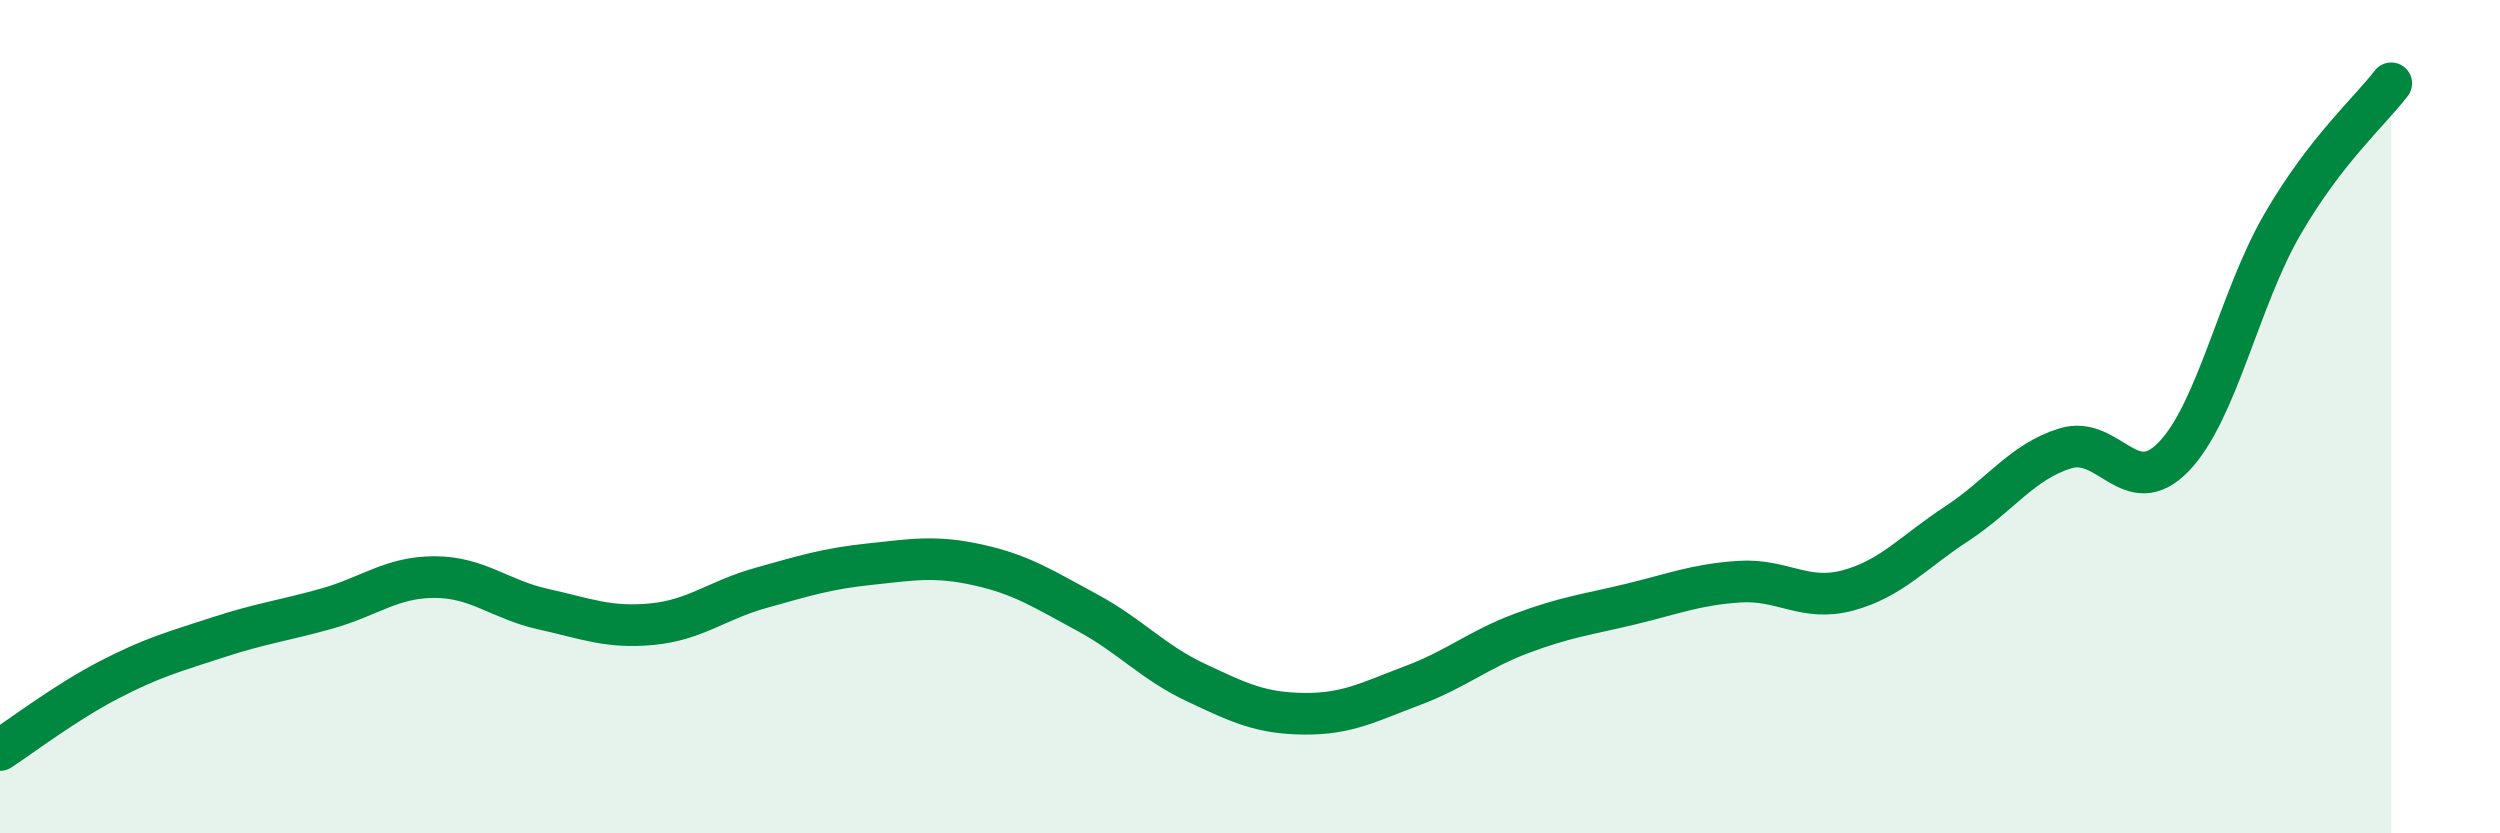
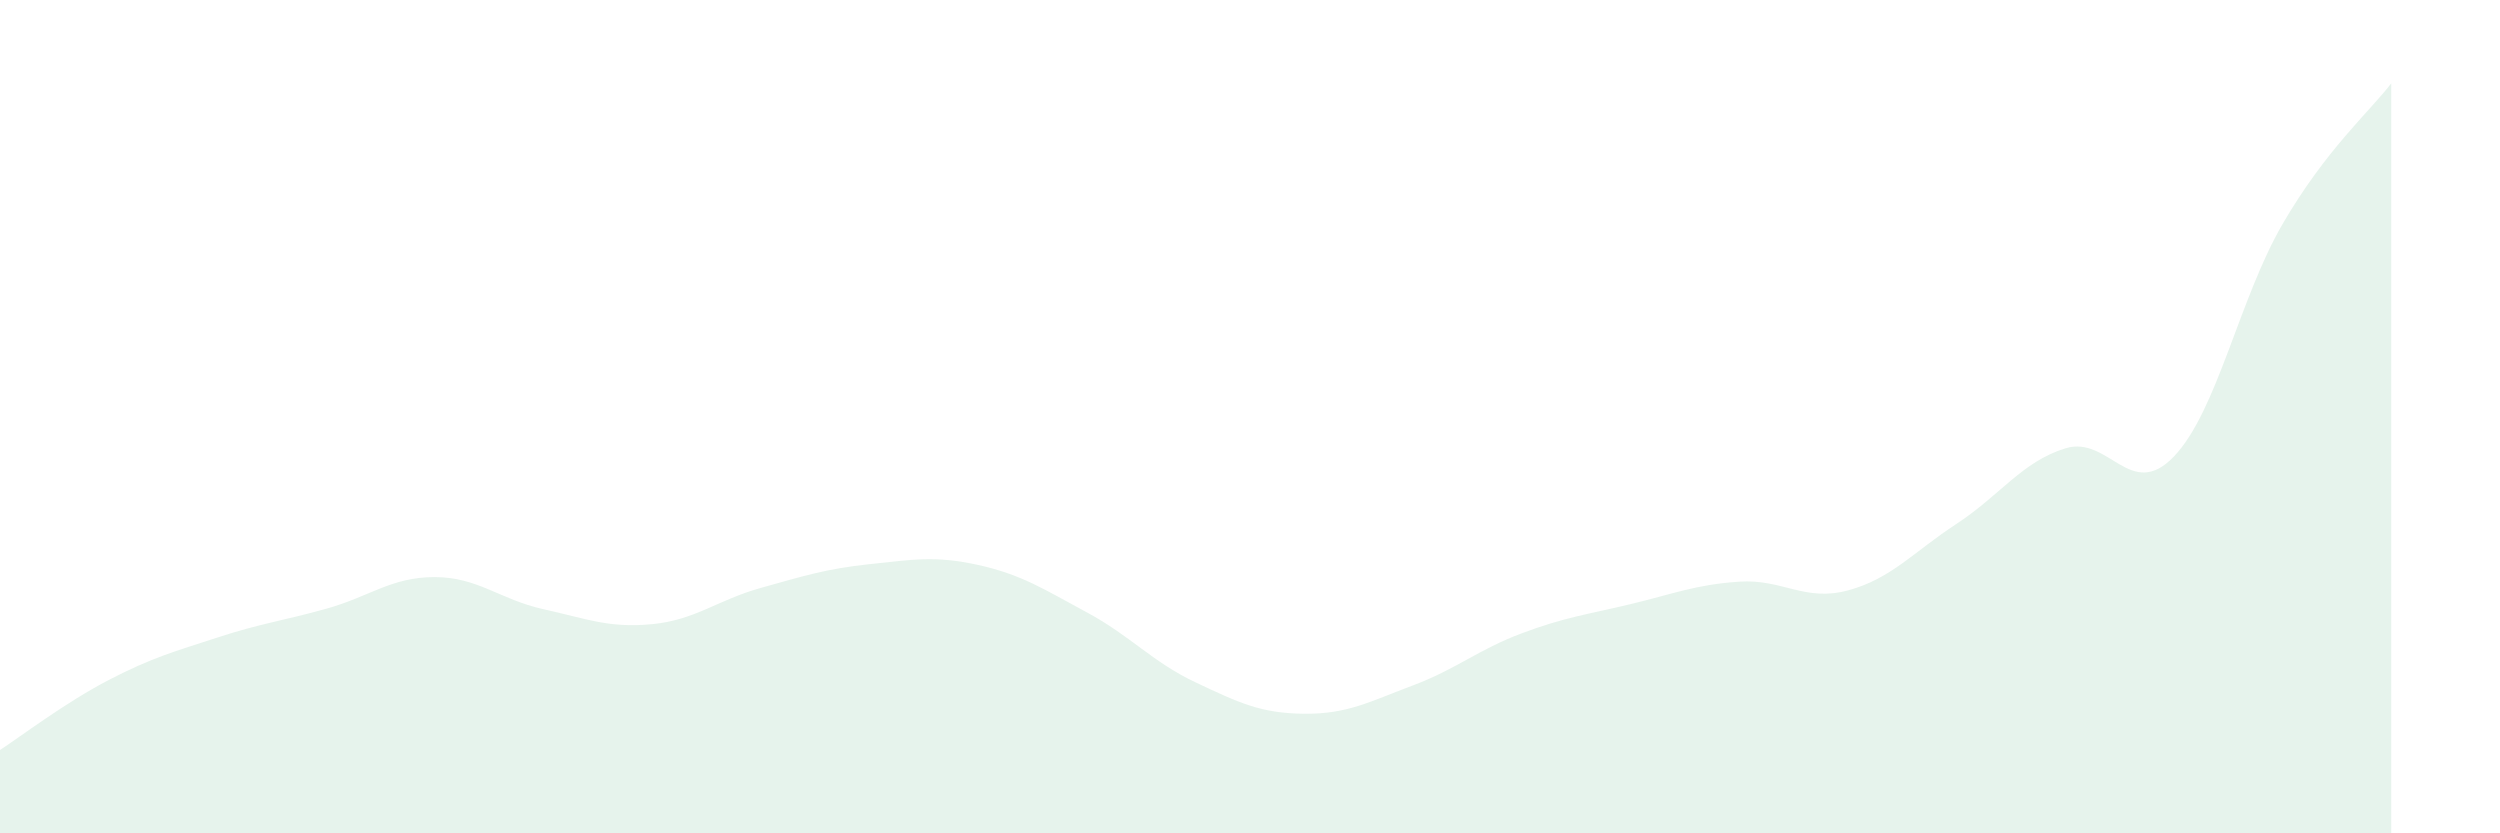
<svg xmlns="http://www.w3.org/2000/svg" width="60" height="20" viewBox="0 0 60 20">
  <path d="M 0,18 C 0.52,17.66 1.57,16.86 2.61,16.32 C 3.65,15.78 4.18,15.64 5.22,15.3 C 6.26,14.96 6.79,14.9 7.83,14.61 C 8.87,14.32 9.39,13.85 10.43,13.85 C 11.47,13.85 12,14.39 13.04,14.62 C 14.08,14.85 14.61,15.08 15.65,14.98 C 16.69,14.88 17.22,14.4 18.26,14.11 C 19.3,13.82 19.83,13.65 20.87,13.54 C 21.91,13.43 22.44,13.33 23.48,13.56 C 24.52,13.79 25.05,14.14 26.09,14.7 C 27.13,15.26 27.66,15.89 28.7,16.38 C 29.74,16.87 30.26,17.12 31.3,17.13 C 32.34,17.14 32.87,16.84 33.91,16.45 C 34.95,16.06 35.48,15.59 36.52,15.2 C 37.56,14.81 38.09,14.75 39.13,14.5 C 40.17,14.25 40.7,14.03 41.74,13.96 C 42.78,13.89 43.31,14.45 44.35,14.17 C 45.39,13.89 45.92,13.25 46.96,12.57 C 48,11.89 48.53,11.08 49.57,10.76 C 50.61,10.44 51.13,12.04 52.17,10.96 C 53.21,9.88 53.74,7.17 54.78,5.38 C 55.82,3.59 56.87,2.68 57.39,2L57.39 20L0 20Z" fill="#008740" opacity="0.1" stroke-linecap="round" stroke-linejoin="round" />
-   <path d="M 0,18 C 0.52,17.66 1.57,16.86 2.61,16.32 C 3.65,15.78 4.18,15.64 5.22,15.3 C 6.26,14.96 6.79,14.9 7.83,14.61 C 8.87,14.32 9.39,13.85 10.43,13.85 C 11.47,13.85 12,14.39 13.04,14.62 C 14.08,14.85 14.61,15.08 15.65,14.98 C 16.69,14.88 17.22,14.4 18.26,14.11 C 19.3,13.82 19.83,13.65 20.87,13.54 C 21.91,13.43 22.44,13.33 23.48,13.56 C 24.52,13.79 25.05,14.14 26.09,14.7 C 27.13,15.26 27.66,15.89 28.7,16.38 C 29.74,16.87 30.26,17.12 31.3,17.13 C 32.34,17.14 32.87,16.84 33.91,16.45 C 34.95,16.06 35.48,15.59 36.52,15.2 C 37.56,14.81 38.09,14.75 39.13,14.5 C 40.17,14.25 40.7,14.03 41.74,13.96 C 42.78,13.89 43.31,14.45 44.35,14.17 C 45.39,13.89 45.92,13.25 46.96,12.57 C 48,11.89 48.53,11.08 49.57,10.76 C 50.61,10.44 51.13,12.04 52.17,10.96 C 53.21,9.88 53.74,7.17 54.78,5.38 C 55.82,3.59 56.87,2.68 57.39,2" stroke="#008740" stroke-width="1" fill="none" stroke-linecap="round" stroke-linejoin="round" />
</svg>